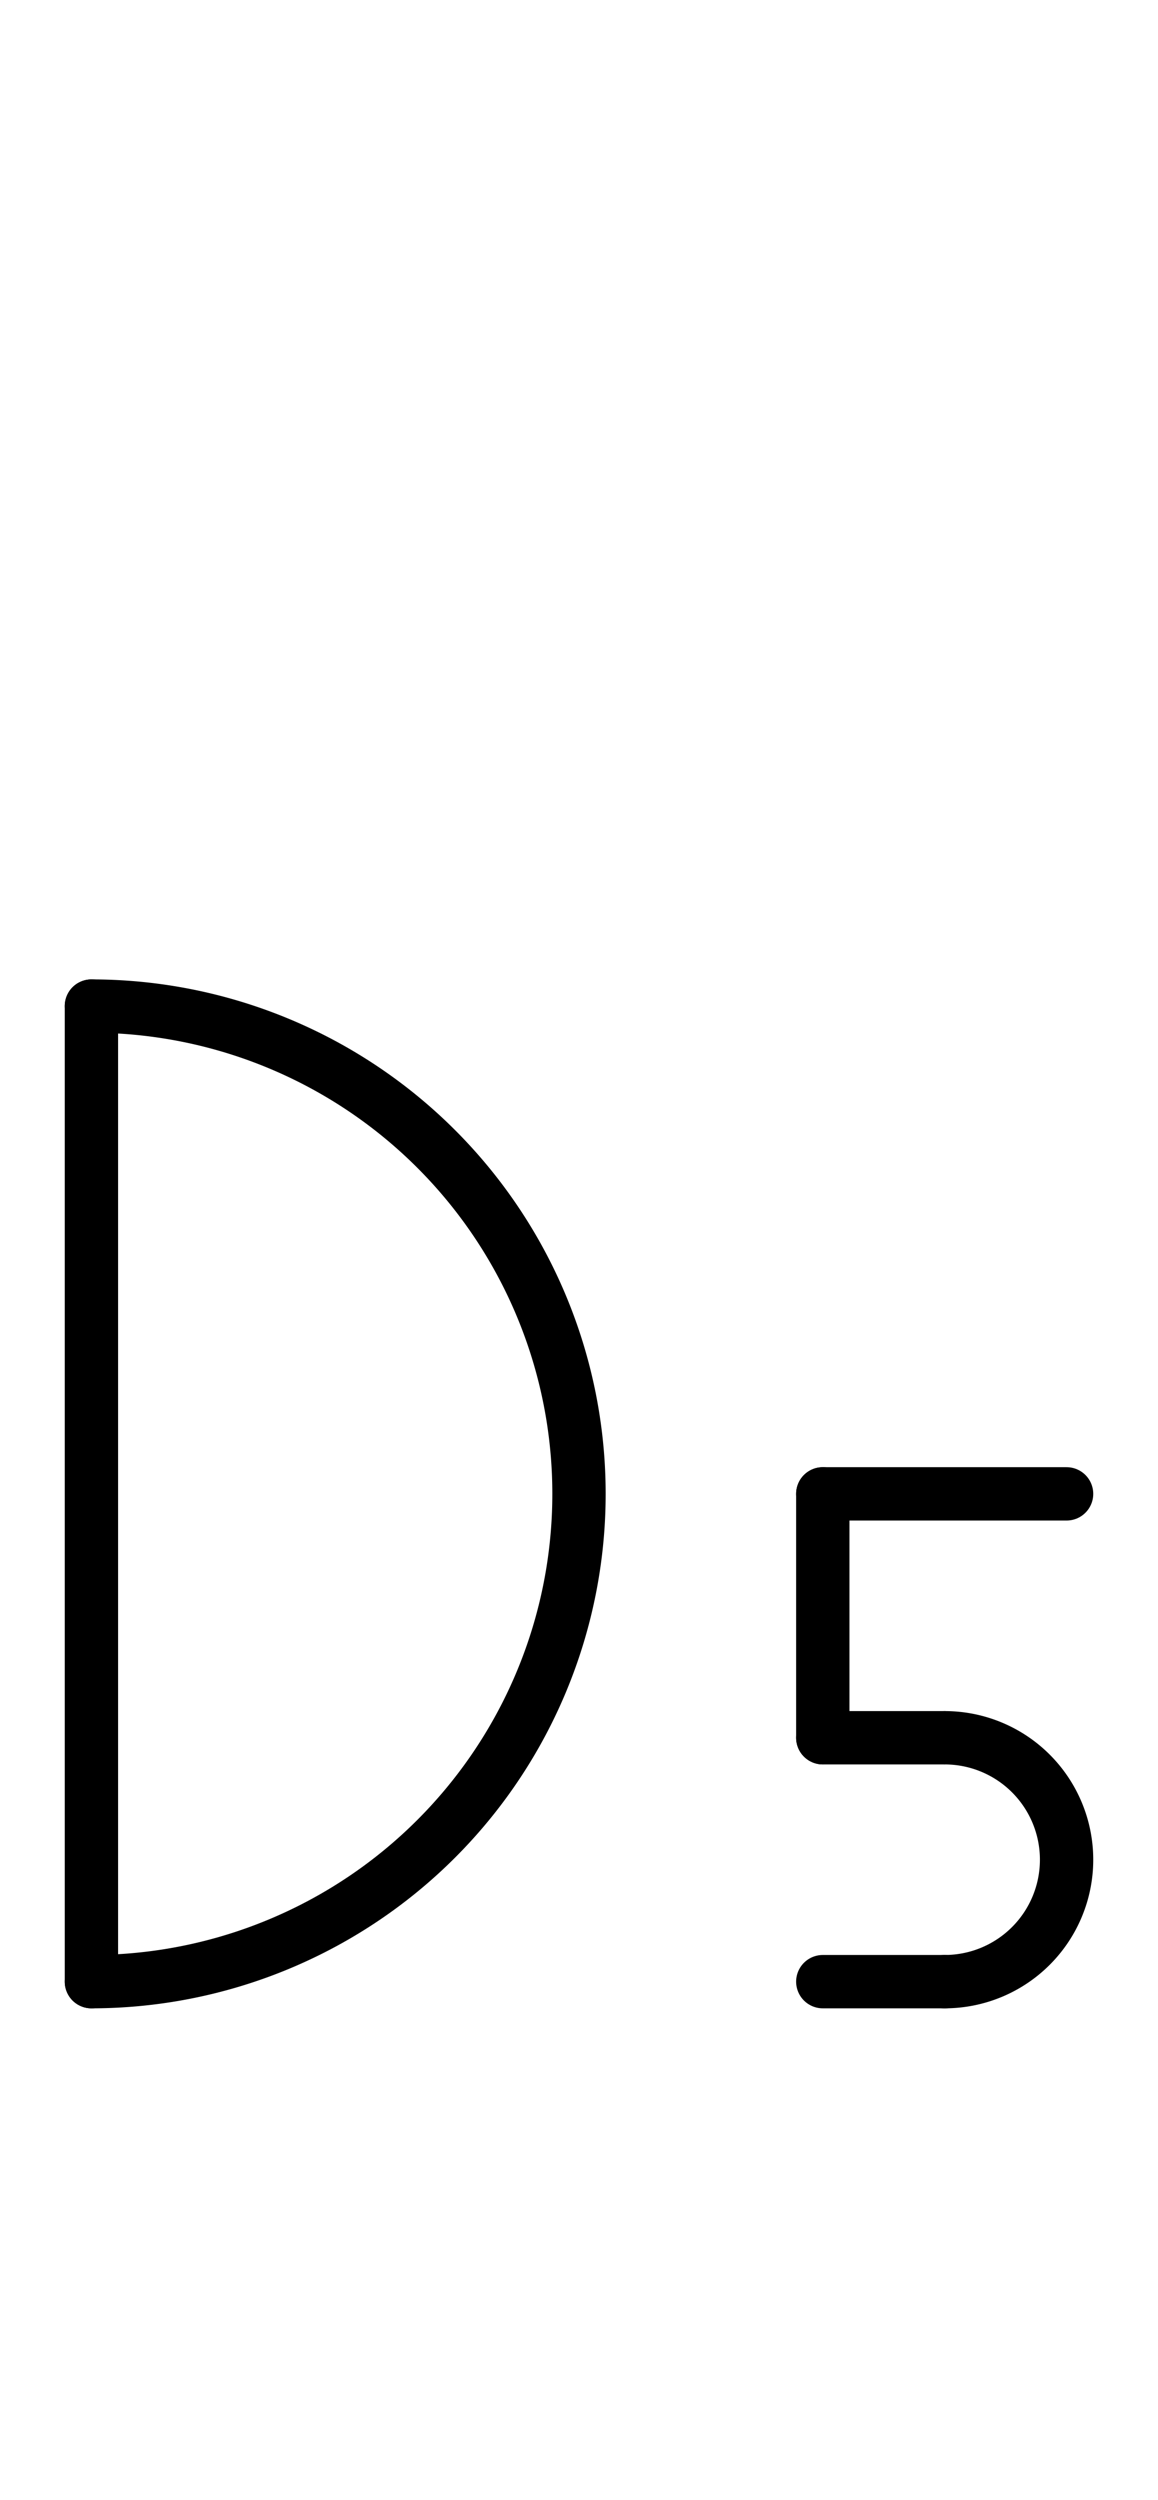
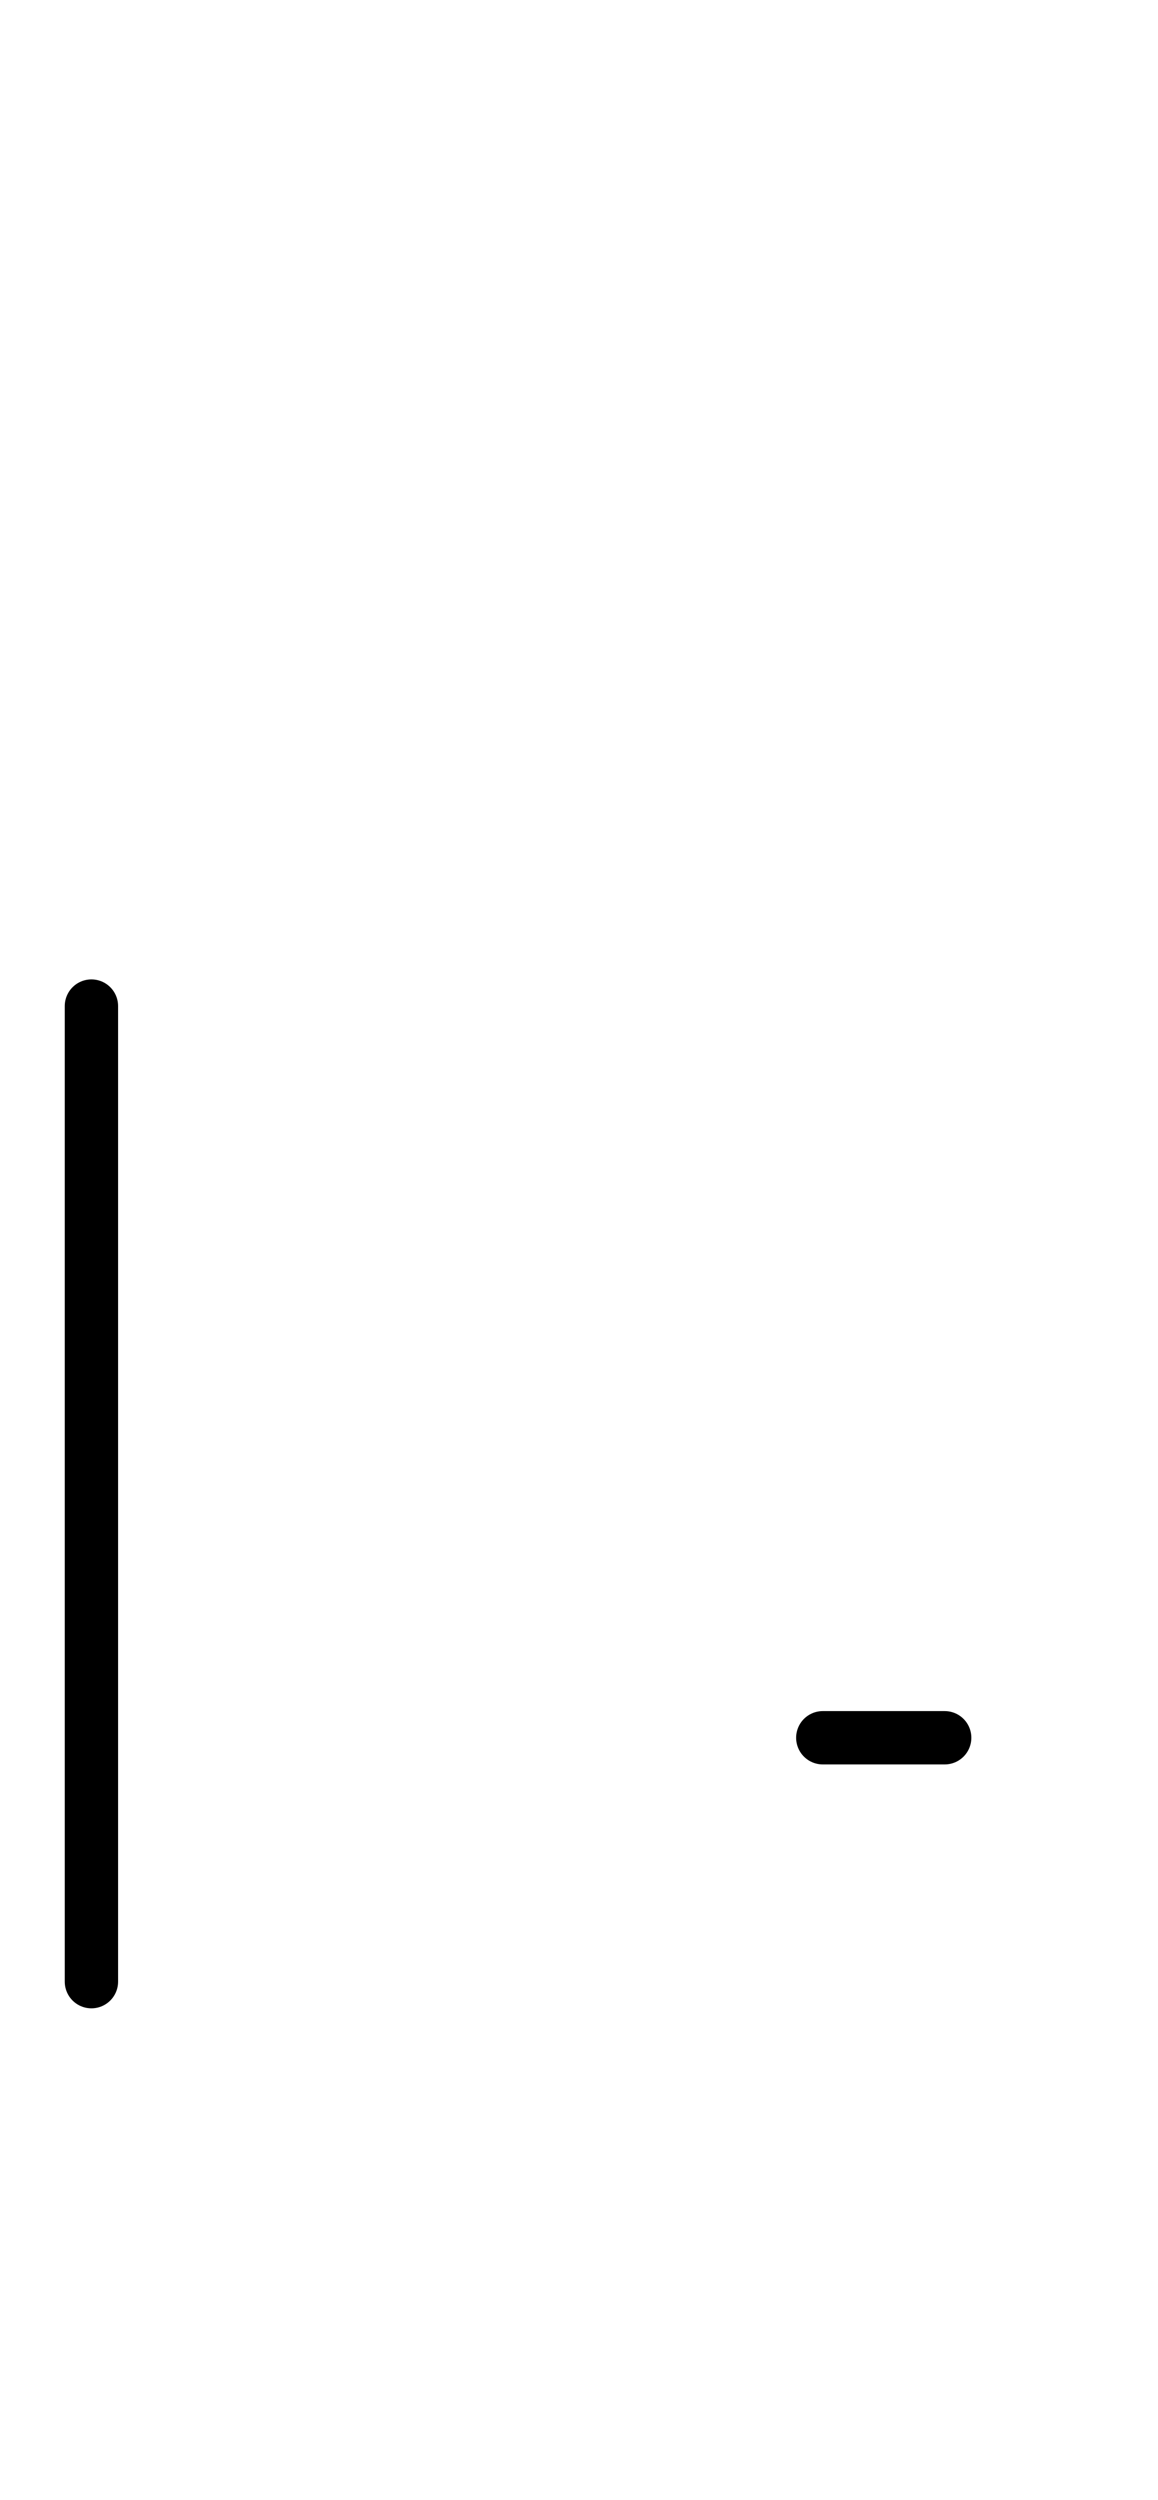
<svg xmlns="http://www.w3.org/2000/svg" fill-rule="evenodd" height="4.542in" preserveAspectRatio="none" stroke-linecap="round" viewBox="0 0 152 328" width="2.104in">
  <style type="text/css">
.brush0 { fill: rgb(255,255,255); }
.pen0 { stroke: rgb(0,0,0); stroke-width: 1; stroke-linejoin: round; }
.font0 { font-size: 11px; font-family: "MS Sans Serif"; }
.pen1 { stroke: rgb(0,0,0); stroke-width: 7; stroke-linejoin: round; }
.brush1 { fill: none; }
.font1 { font-weight: bold; font-size: 16px; font-family: System, sans-serif; }
</style>
  <g>
    <line class="pen1" fill="none" x1="12" x2="12" y1="132" y2="260" />
-     <path class="pen1" d="M 12,260.0 A 64.0,64.0 0 0 0 12,132.0" fill="none" />
-     <path class="pen1" d="M 124.0,260.0 A 16.0,16.0 0 0 0 124.0,228.0" fill="none" />
-     <line class="pen1" fill="none" x1="108" x2="140" y1="196" y2="196" />
-     <line class="pen1" fill="none" x1="108" x2="108" y1="196" y2="228" />
    <line class="pen1" fill="none" x1="108" x2="124" y1="228" y2="228" />
-     <line class="pen1" fill="none" x1="108" x2="124" y1="260" y2="260" />
  </g>
</svg>